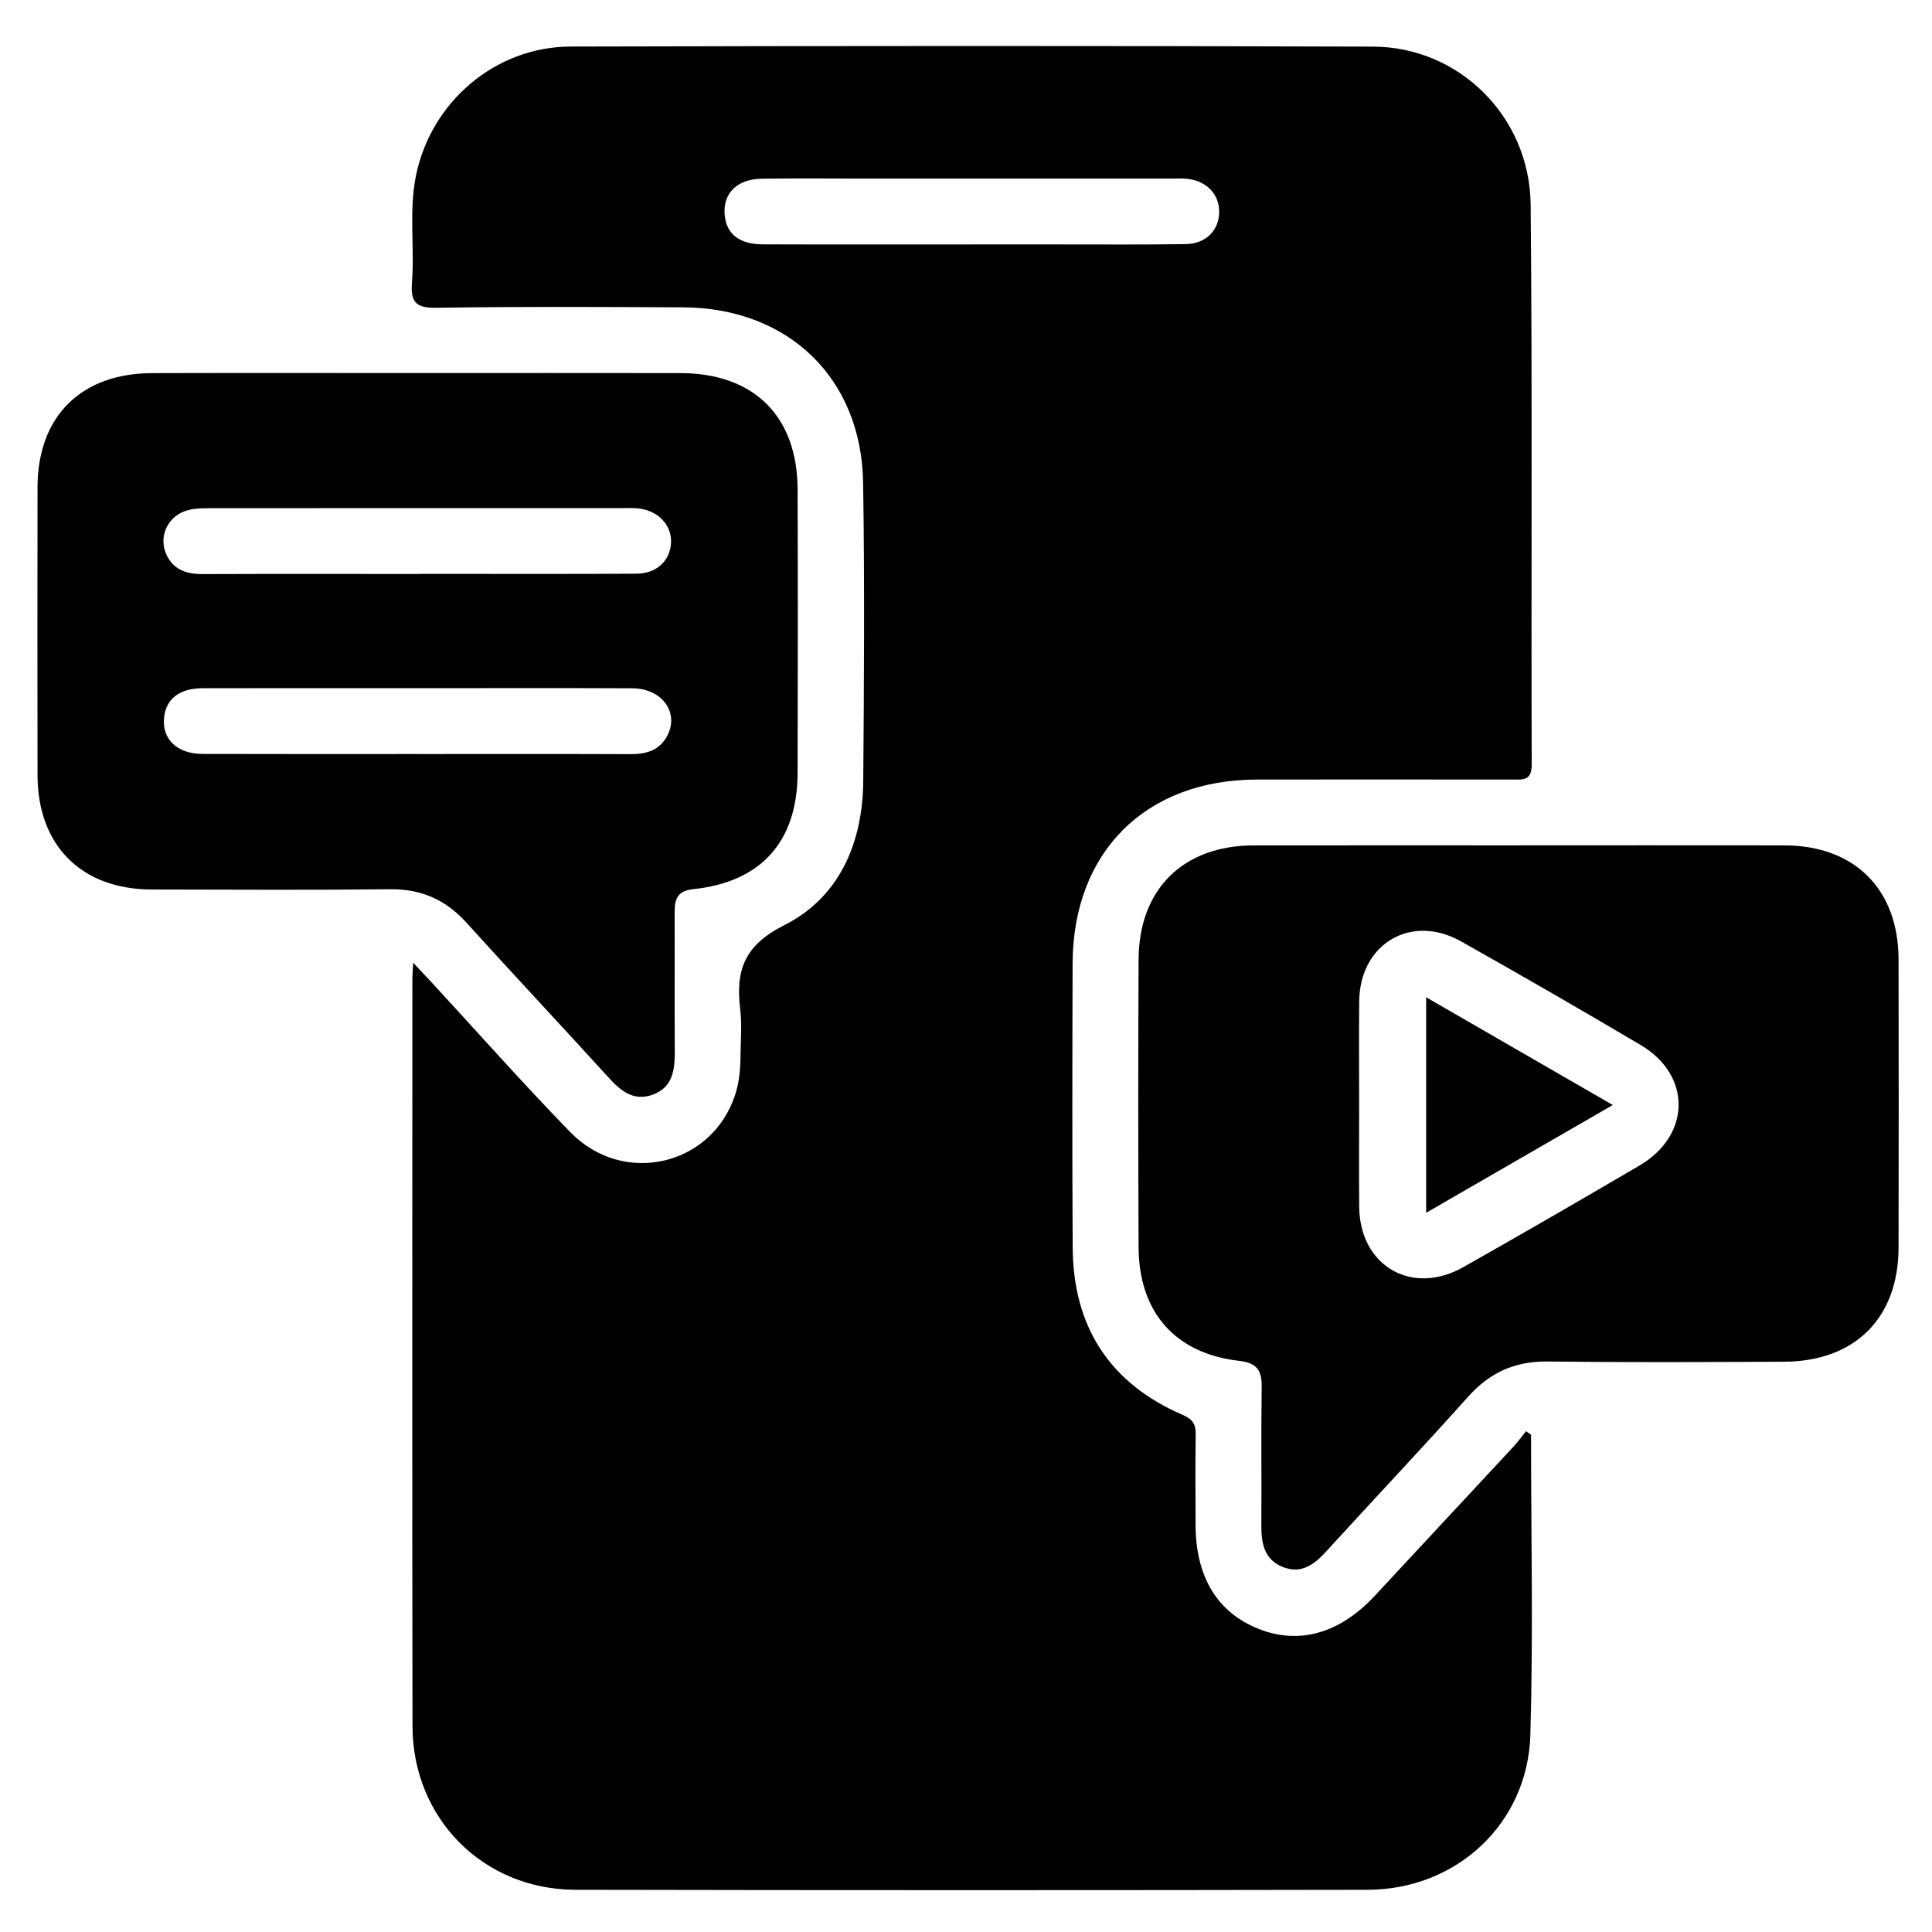
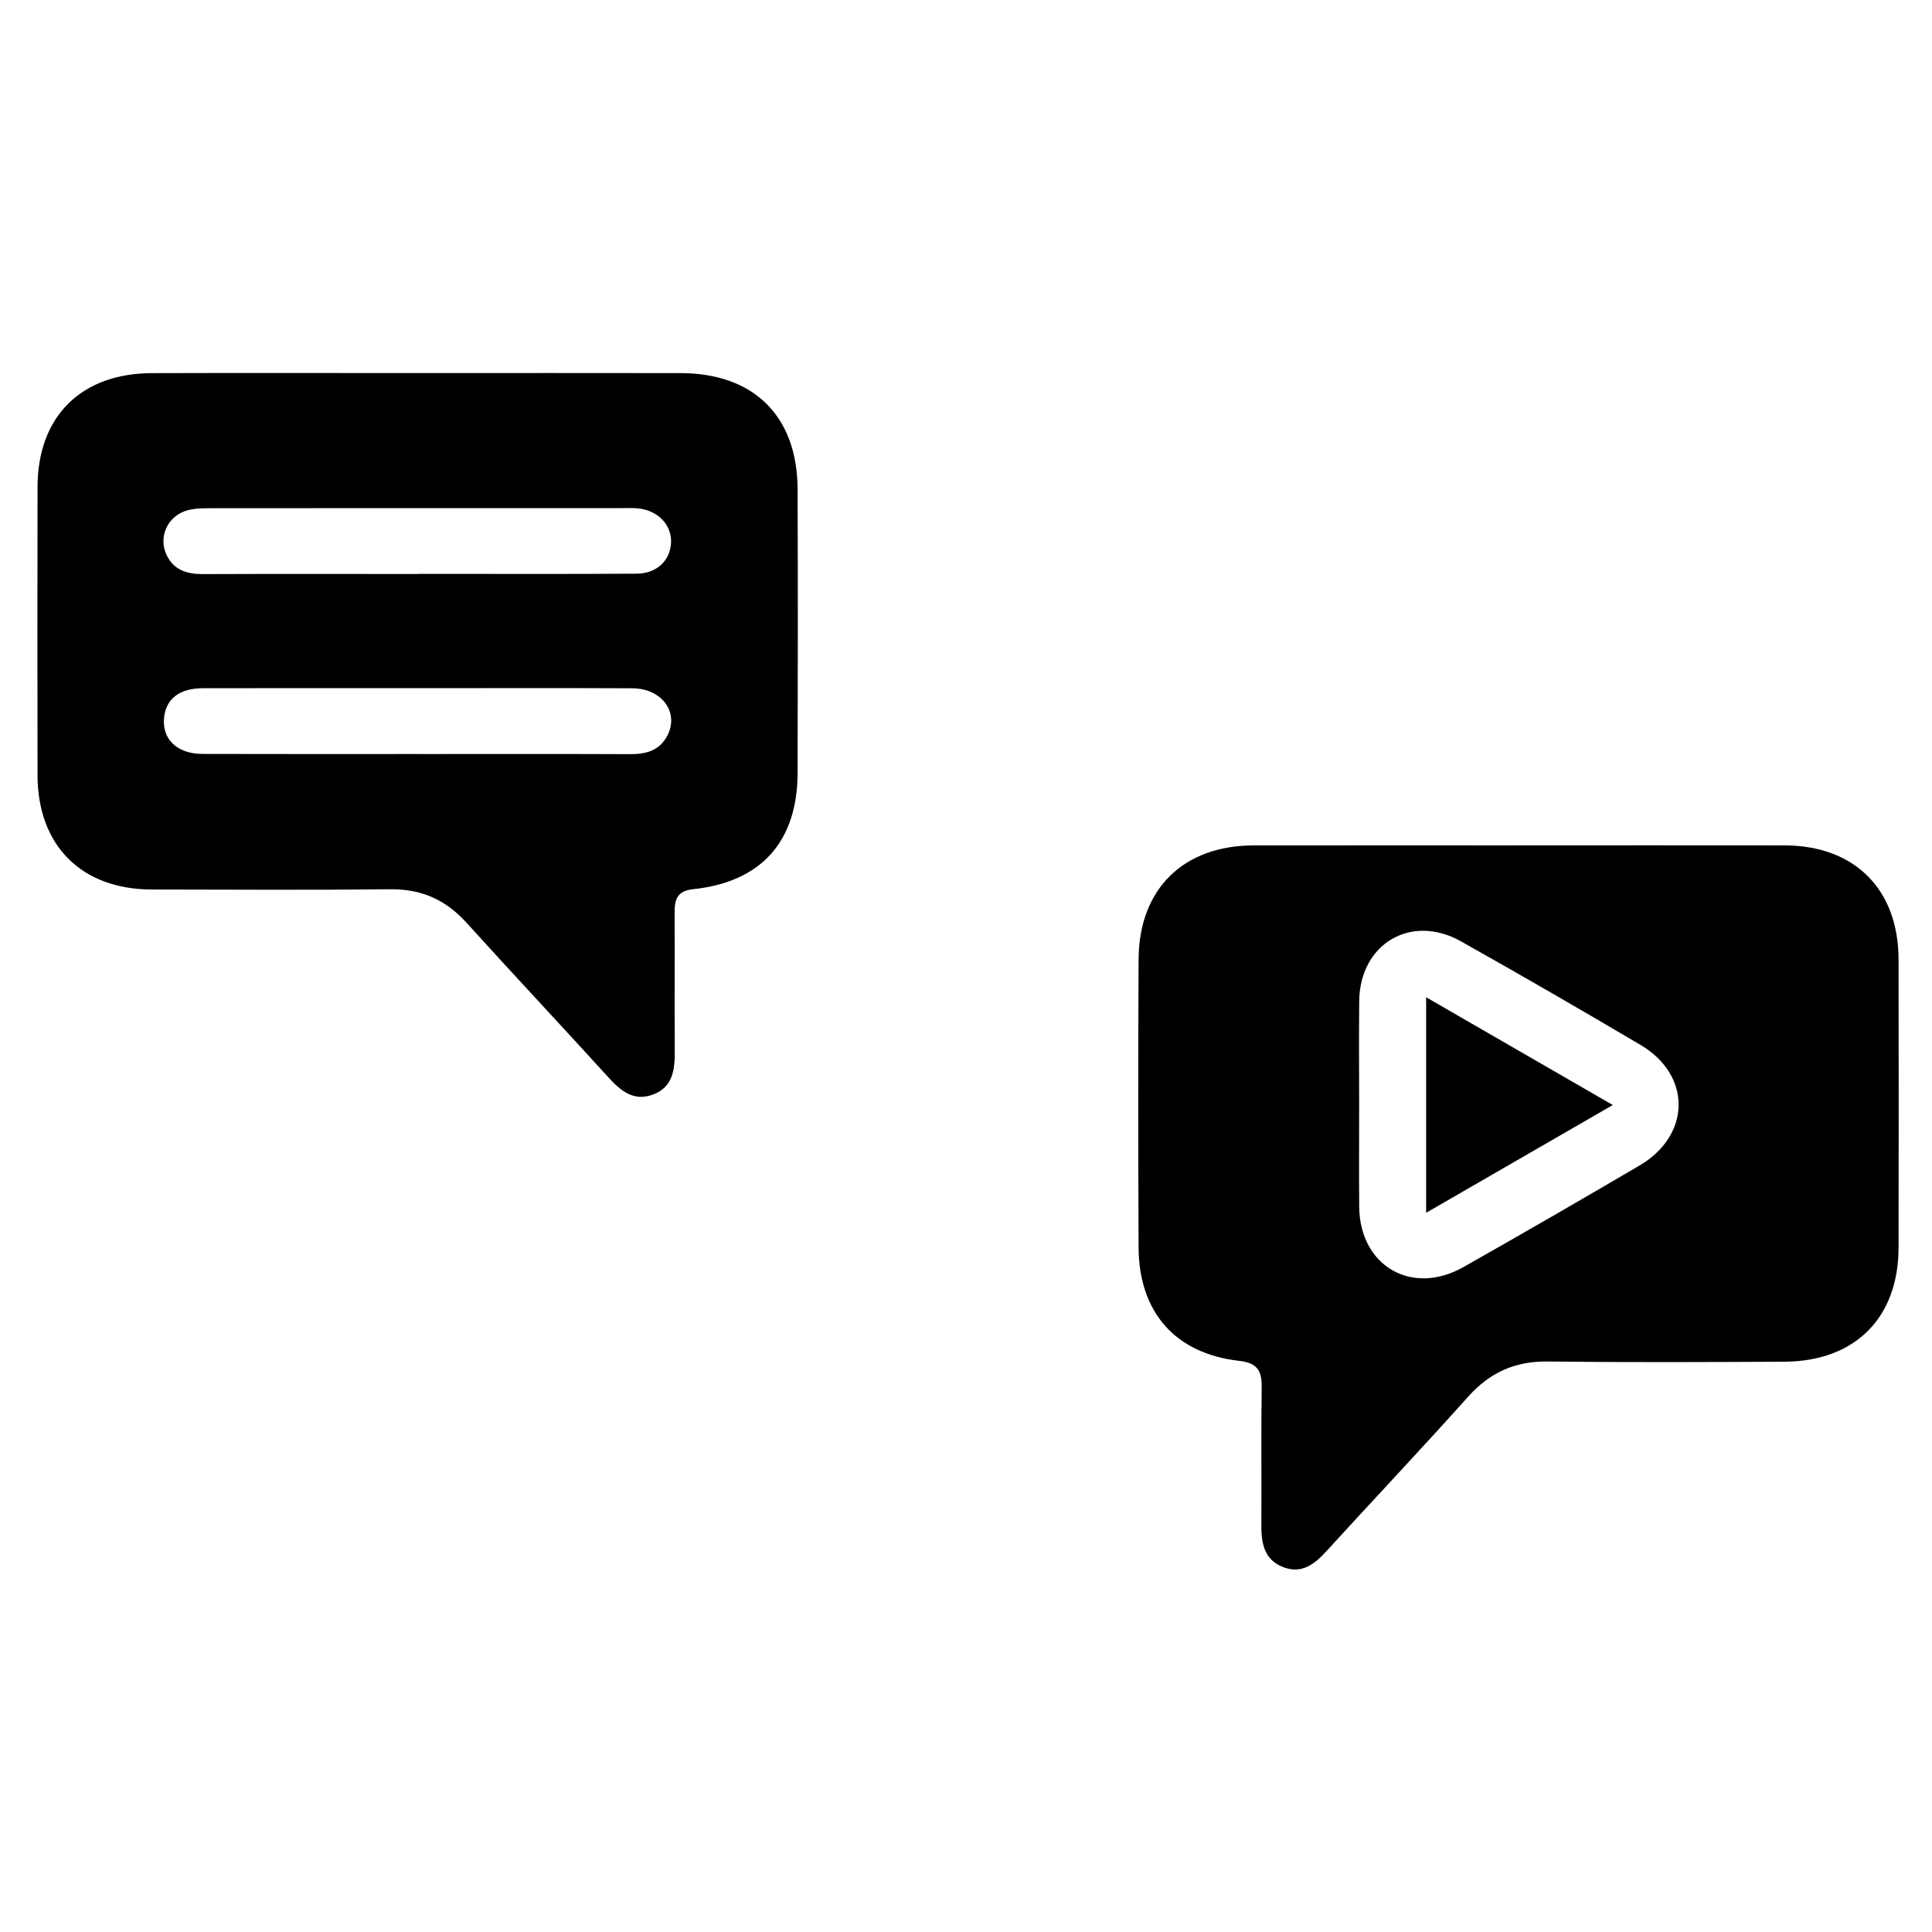
<svg xmlns="http://www.w3.org/2000/svg" id="Layer_4" data-name="Layer 4" viewBox="0 0 1080 1080">
  <g id="media">
    <g>
-       <path d="M855.86,801.97c0,55.95,1.25,111.94-.38,167.85-1.45,49.6-41.28,86.5-91.04,86.59-147.61,.27-295.22,.29-442.82-.01-51.49-.11-90.94-39.91-91.03-91.48-.23-139.17-.09-278.35-.07-417.52,0-2.19,.2-4.39,.44-9.22,4.19,4.45,6.95,7.32,9.65,10.25,26,28.18,51.41,56.92,78.13,84.39,29.63,30.48,79.01,19.01,92.14-20.59,2.32-6.98,2.99-14.23,3.06-21.53,.08-8.82,.9-17.74-.15-26.43-2.61-21.58,1.99-35.69,24.54-47.04,30.86-15.53,43.96-46,44.23-80.56,.44-55.59,.8-111.19-.06-166.77-.91-58.51-41.8-97.81-100.65-98.1-46.01-.22-92.02-.47-138.02,.25-11.48,.18-14.35-3.29-13.53-14.11,1.5-19.82-1.78-39.87,2.21-59.63,8.34-41.27,44.3-72.18,86.48-72.29,149.52-.38,299.05-.47,448.57,.04,48.2,.16,87.62,39.24,88.09,88.39,.99,104.27,.24,208.56,.59,312.85,.03,9.3-4.96,8.48-10.88,8.48-47.54-.04-95.08-.05-142.62-.01-62.31,.04-102.95,40.46-103.14,102.81-.16,52.91-.26,105.82,.04,158.73,.26,44.33,20.65,76,61.53,93.64,5.71,2.47,7.32,5.34,7.24,11.01-.25,16.87-.14,33.74-.07,50.61,.12,28.95,12.11,48.71,35.05,57.91,22.67,9.1,45.44,2.71,65.05-18.34,25.87-27.77,51.72-55.56,77.54-83.38,2.53-2.73,4.73-5.78,7.08-8.69,.93,.64,1.86,1.29,2.79,1.93ZM542.27,136.64c16.85,0,33.7,.01,50.56,0,23.36-.02,46.73,.19,70.09-.19,11.19-.18,18.43-7.65,18.61-17.76,.18-10.01-7-17.62-17.91-18.73-3.03-.31-6.12-.13-9.19-.13-57.07,0-114.13,0-171.2,0-19.15,0-38.3-.2-57.45,.08-13.89,.2-21.79,8.29-20.67,20.37,.96,10.44,8.14,16.26,21.12,16.31,38.68,.14,77.36,.05,116.05,.06Z" />
      <path d="M233.27,208.55c49.07,0,98.13-.07,147.2,.02,40.96,.07,65.24,24.06,65.39,64.89,.19,52.9,.17,105.8,0,158.7-.12,38.29-20.33,60.89-58.38,64.9-9.06,.95-10.39,5.83-10.36,13.13,.1,25.68-.08,51.37,.08,77.05,.07,10.48-.87,20.52-12.34,24.69-10.7,3.89-17.94-2.15-24.83-9.75-26.28-28.94-53.08-57.42-79.3-86.42-11.57-12.79-25.16-18.84-42.54-18.66-44.46,.48-88.93,.23-133.4,.14-39.28-.08-63.75-24.58-63.81-63.94-.08-53.67-.09-107.33,0-161,.07-39.43,24.25-63.59,63.93-63.71,49.45-.15,98.9-.04,148.35-.04Zm.75,112.29v-.05c40.58,0,81.16,.15,121.74-.09,11.35-.07,18.77-7.2,19.35-17.13,.58-10.03-7.27-18.31-18.59-19.4-3.04-.29-6.12-.12-9.18-.12-76.19,0-152.37-.02-228.56,.04-4.56,0-9.29-.03-13.65,1.09-11.41,2.91-17,15.06-11.84,25.4,4.1,8.22,11.43,10.37,20.14,10.34,40.2-.15,80.4-.06,120.6-.06Zm-.34,100.67c39.44,0,78.88-.09,118.32,.07,8.6,.04,16.06-1.64,20.63-9.6,7.53-13.12-2.22-27.16-19.19-27.23-39.06-.17-78.11-.06-117.17-.06-40.97,0-81.94-.05-122.91,.03-12.81,.03-20.3,5.74-21.58,15.91-1.54,12.24,6.93,20.77,21.29,20.82,40.2,.13,80.41,.04,120.61,.05Z" />
      <path d="M849.09,472.55c49.45,0,98.89-.05,148.34,.02,39.32,.05,63.81,24.5,63.88,63.84,.1,53.66,.1,107.33,0,160.99-.07,39.33-24.33,63.62-63.94,63.81-44.08,.21-88.17,.41-132.24-.12-18.22-.22-32.3,6.12-44.42,19.67-26.07,29.13-52.94,57.54-79.29,86.42-6.64,7.28-13.75,12.79-23.99,8.9-10.76-4.08-12.4-13.36-12.33-23.59,.18-25.68-.2-51.37,.19-77.04,.14-9.29-2.52-13.58-12.63-14.73-35.74-4.08-56.02-27.19-56.18-63.46-.24-53.66-.27-107.33,0-160.99,.2-39.3,25-63.63,64.28-63.68,49.45-.07,98.89-.02,148.34-.02Zm-89.32,144.5c0,19.15-.12,38.3,.03,57.45,.26,33.14,29.33,50.16,58.25,33.81,32.97-18.64,65.76-37.6,98.43-56.77,28.86-16.94,29.25-50.47,.64-67.39-33.26-19.67-66.74-38.99-100.42-57.93-27.87-15.67-56.54,1.34-56.89,33.37-.21,19.15-.04,38.3-.04,57.45Z" />
      <path d="M797.22,557.48c35.15,20.29,68.85,39.74,104.34,60.23-35.42,20.45-69.24,39.97-104.34,60.24v-120.47Z" />
    </g>
  </g>
</svg>